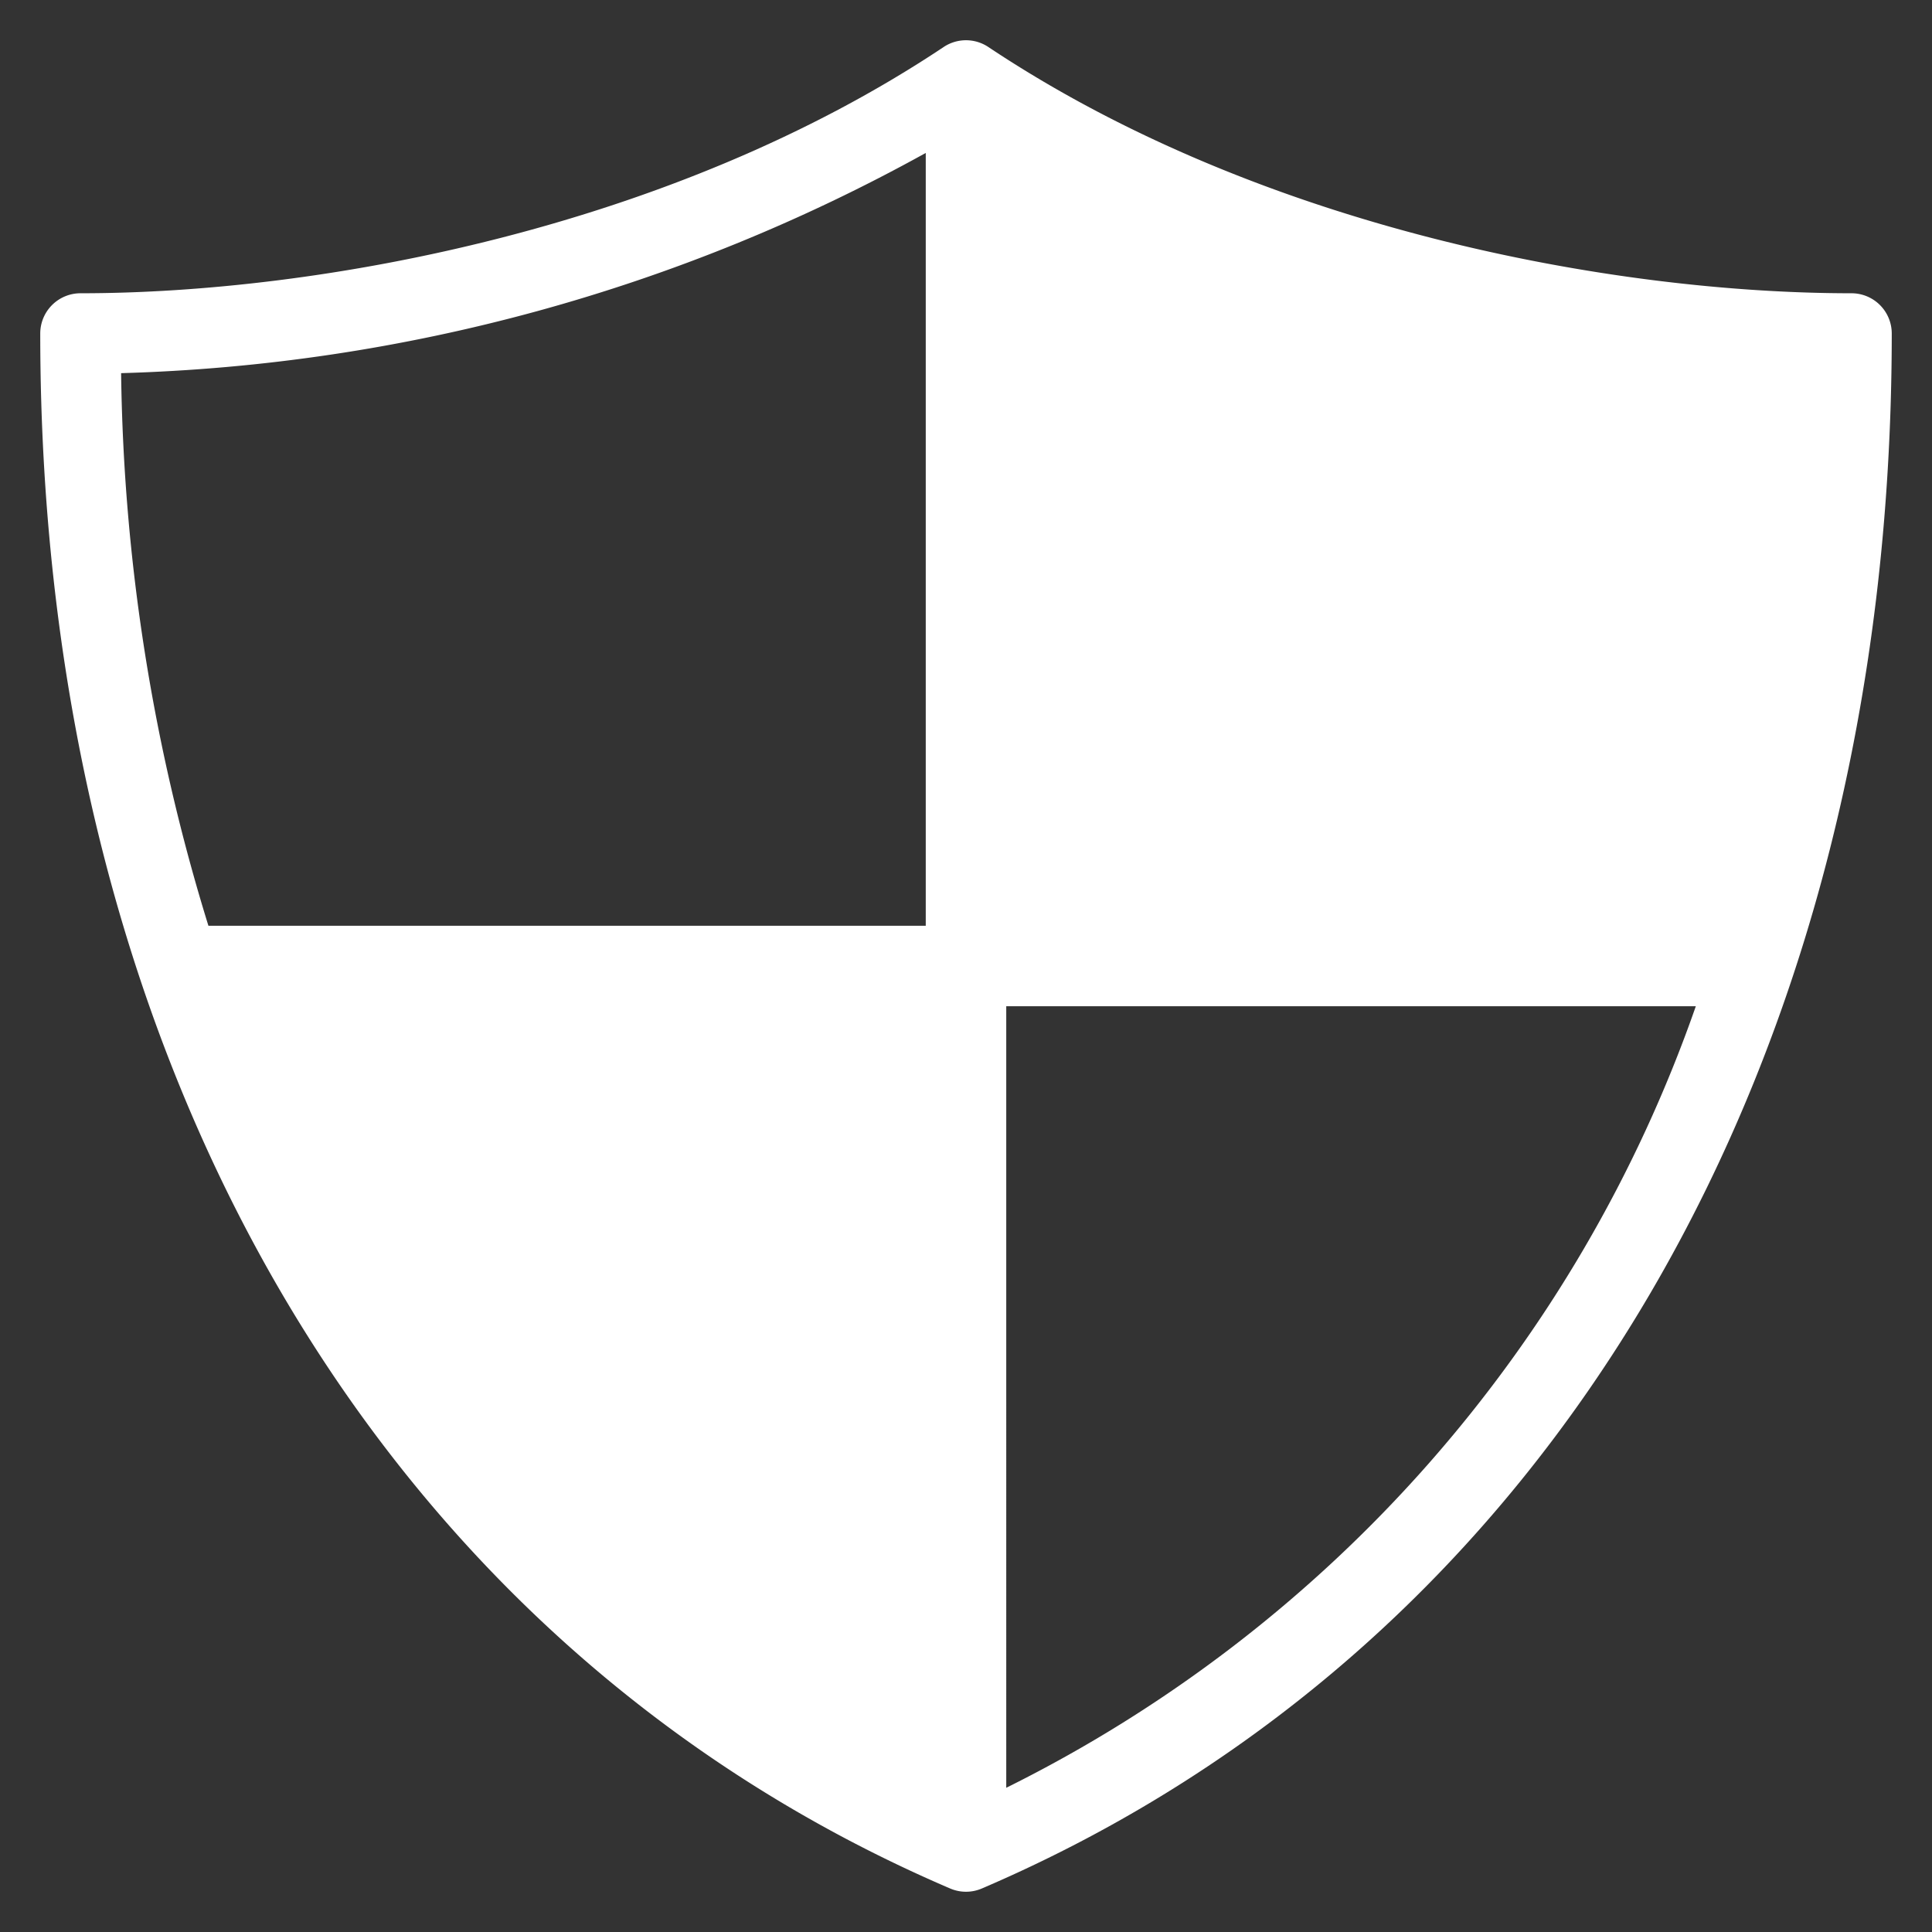
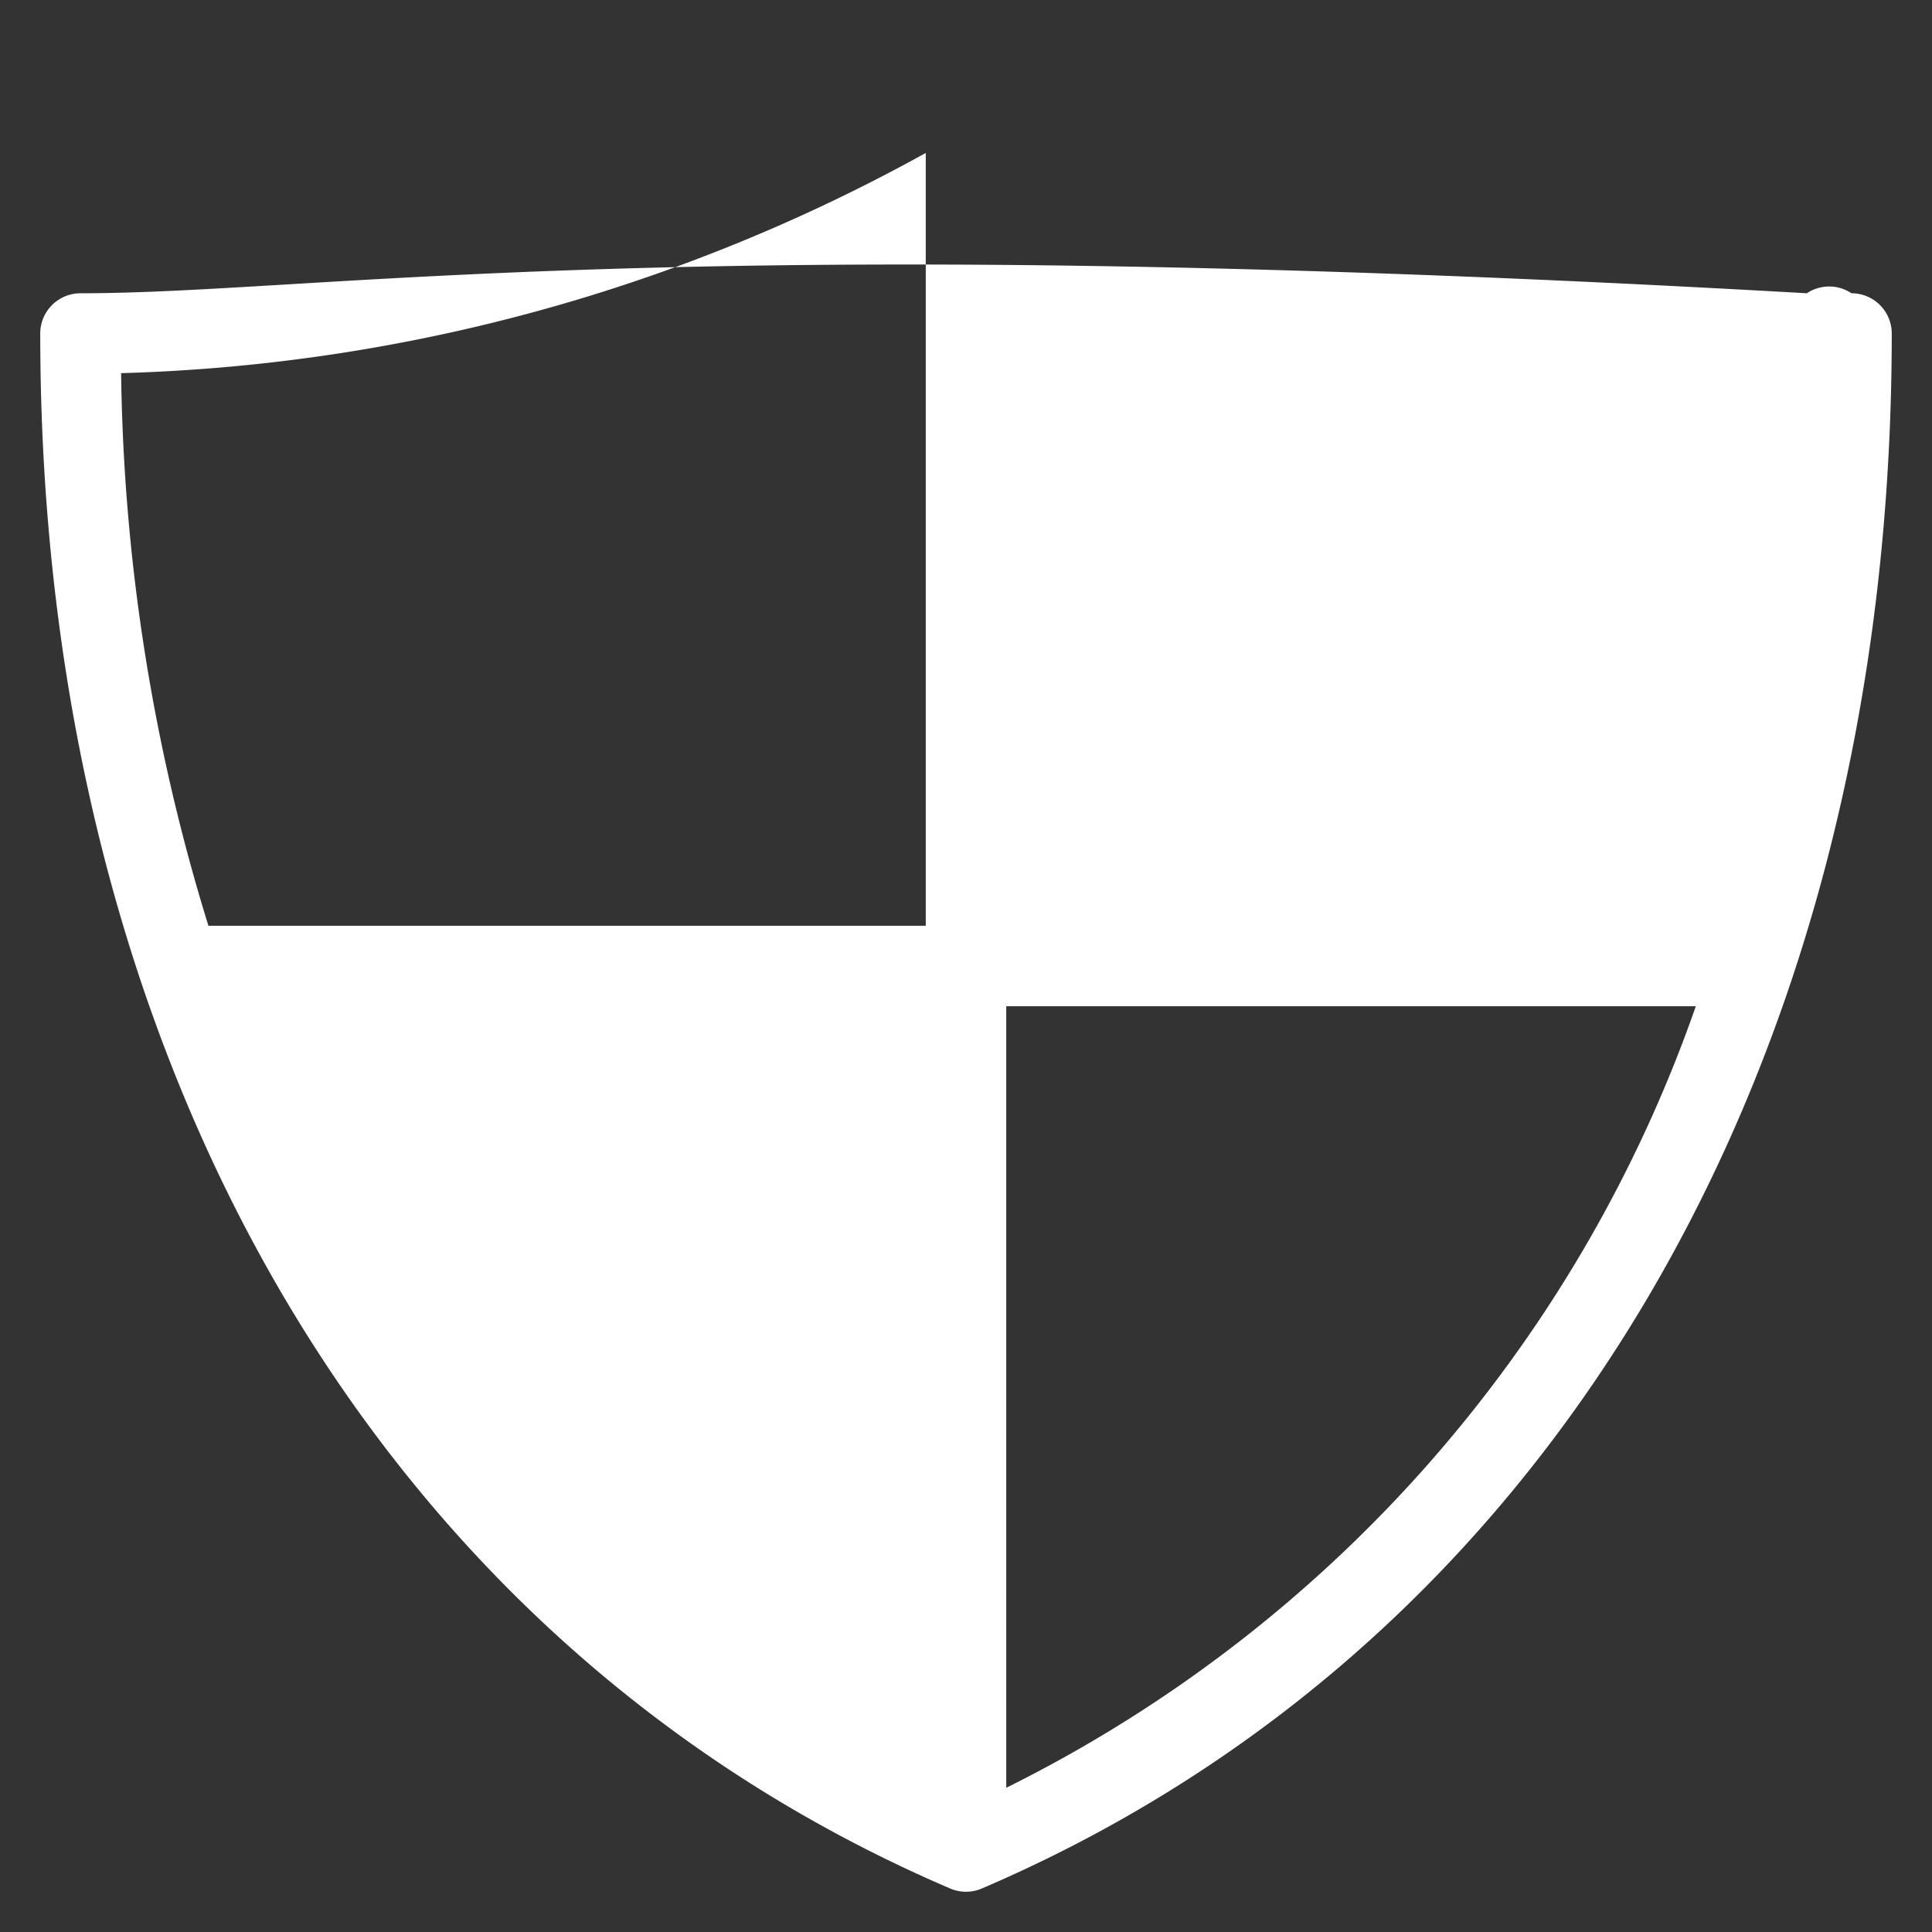
<svg xmlns="http://www.w3.org/2000/svg" height="48" width="48" viewBox="0 0 48 48">
  <rect x="0" y="0" width="48" height="48" fill="#333333" stroke="none" />
  <title>security 1</title>
  <g fill="#ffffff" class="nc-icon-wrapper">
-     <path d="M46,7.286c-5.931,0-14.679-1.607-21.445-6.118a1,1,0,0,0-1.11,0C16.679,5.679,7.931,7.286,2,7.286a1,1,0,0,0-1,1C1,26.411,9.451,40.853,23.606,46.919a1,1,0,0,0,.788,0C38.549,40.853,47,26.411,47,8.286A1,1,0,0,0,46,7.286ZM23,3.8V23H5.178A48.452,48.452,0,0,1,3.009,9.271,43.828,43.828,0,0,0,23,3.8Zm2,40.621V25H42.132A34.274,34.274,0,0,1,25,44.417Z" fill="#ffffff" />
+     <path d="M46,7.286a1,1,0,0,0-1.11,0C16.679,5.679,7.931,7.286,2,7.286a1,1,0,0,0-1,1C1,26.411,9.451,40.853,23.606,46.919a1,1,0,0,0,.788,0C38.549,40.853,47,26.411,47,8.286A1,1,0,0,0,46,7.286ZM23,3.8V23H5.178A48.452,48.452,0,0,1,3.009,9.271,43.828,43.828,0,0,0,23,3.8Zm2,40.621V25H42.132A34.274,34.274,0,0,1,25,44.417Z" fill="#ffffff" />
  </g>
</svg>